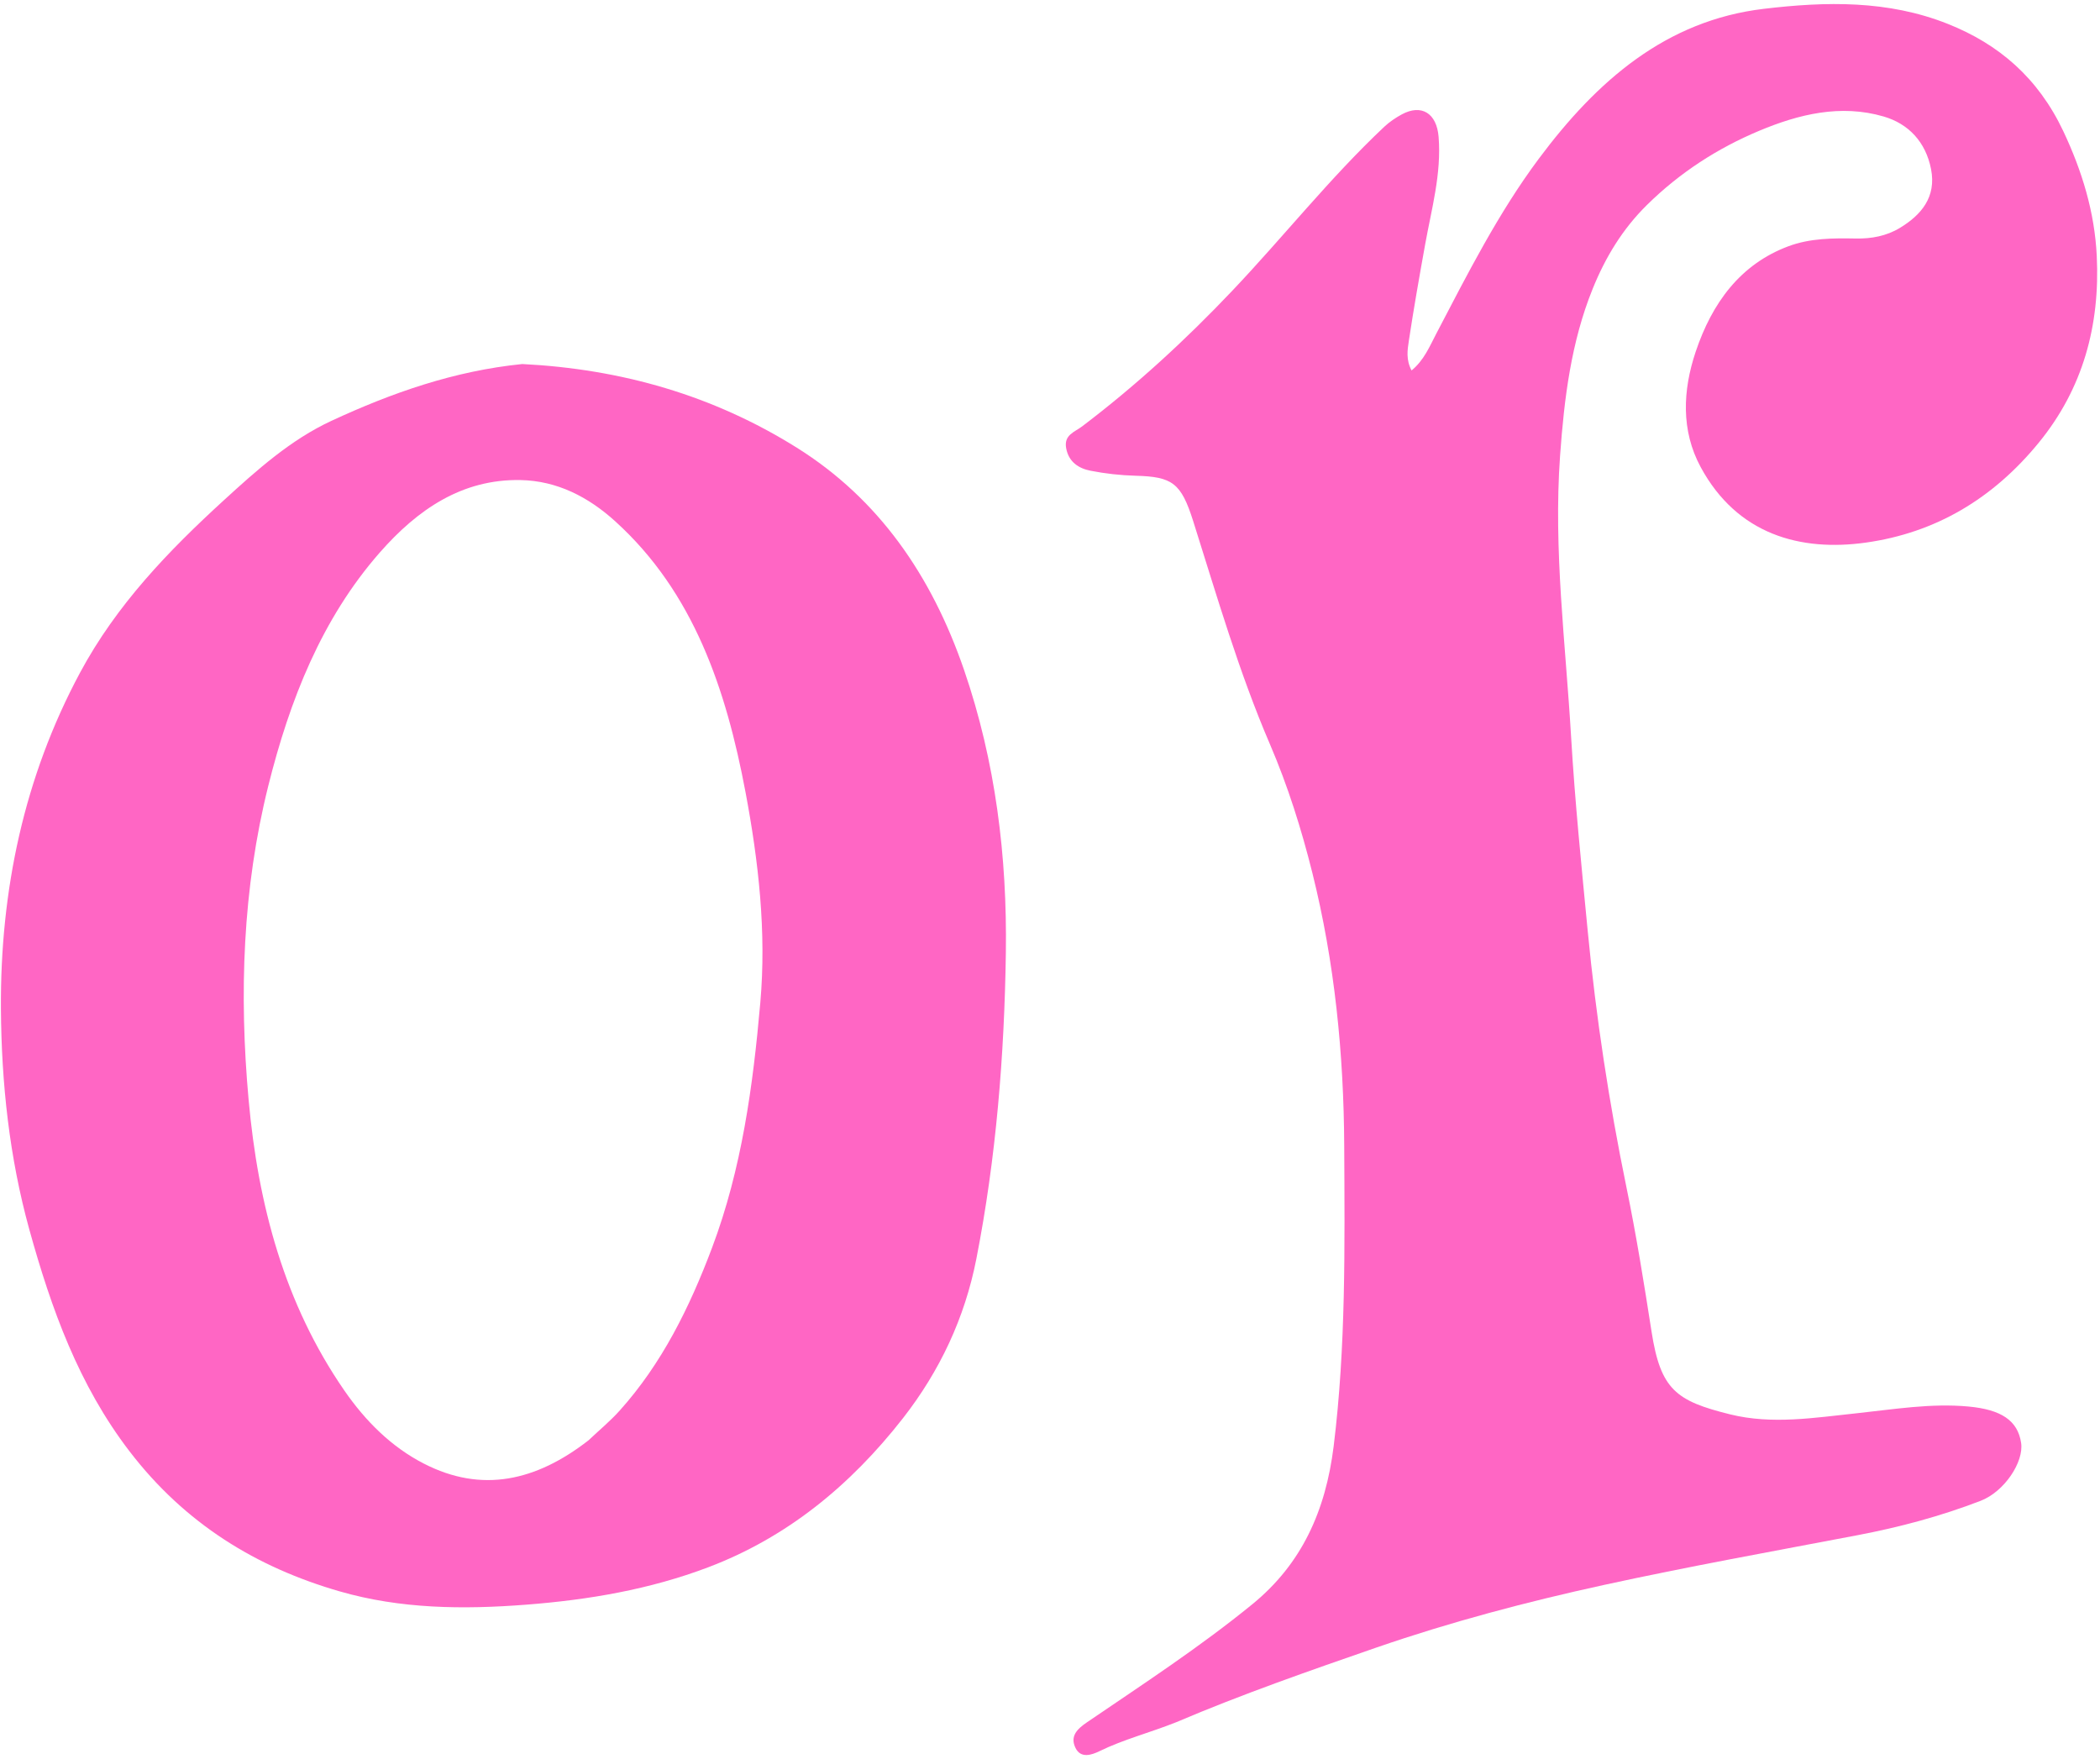
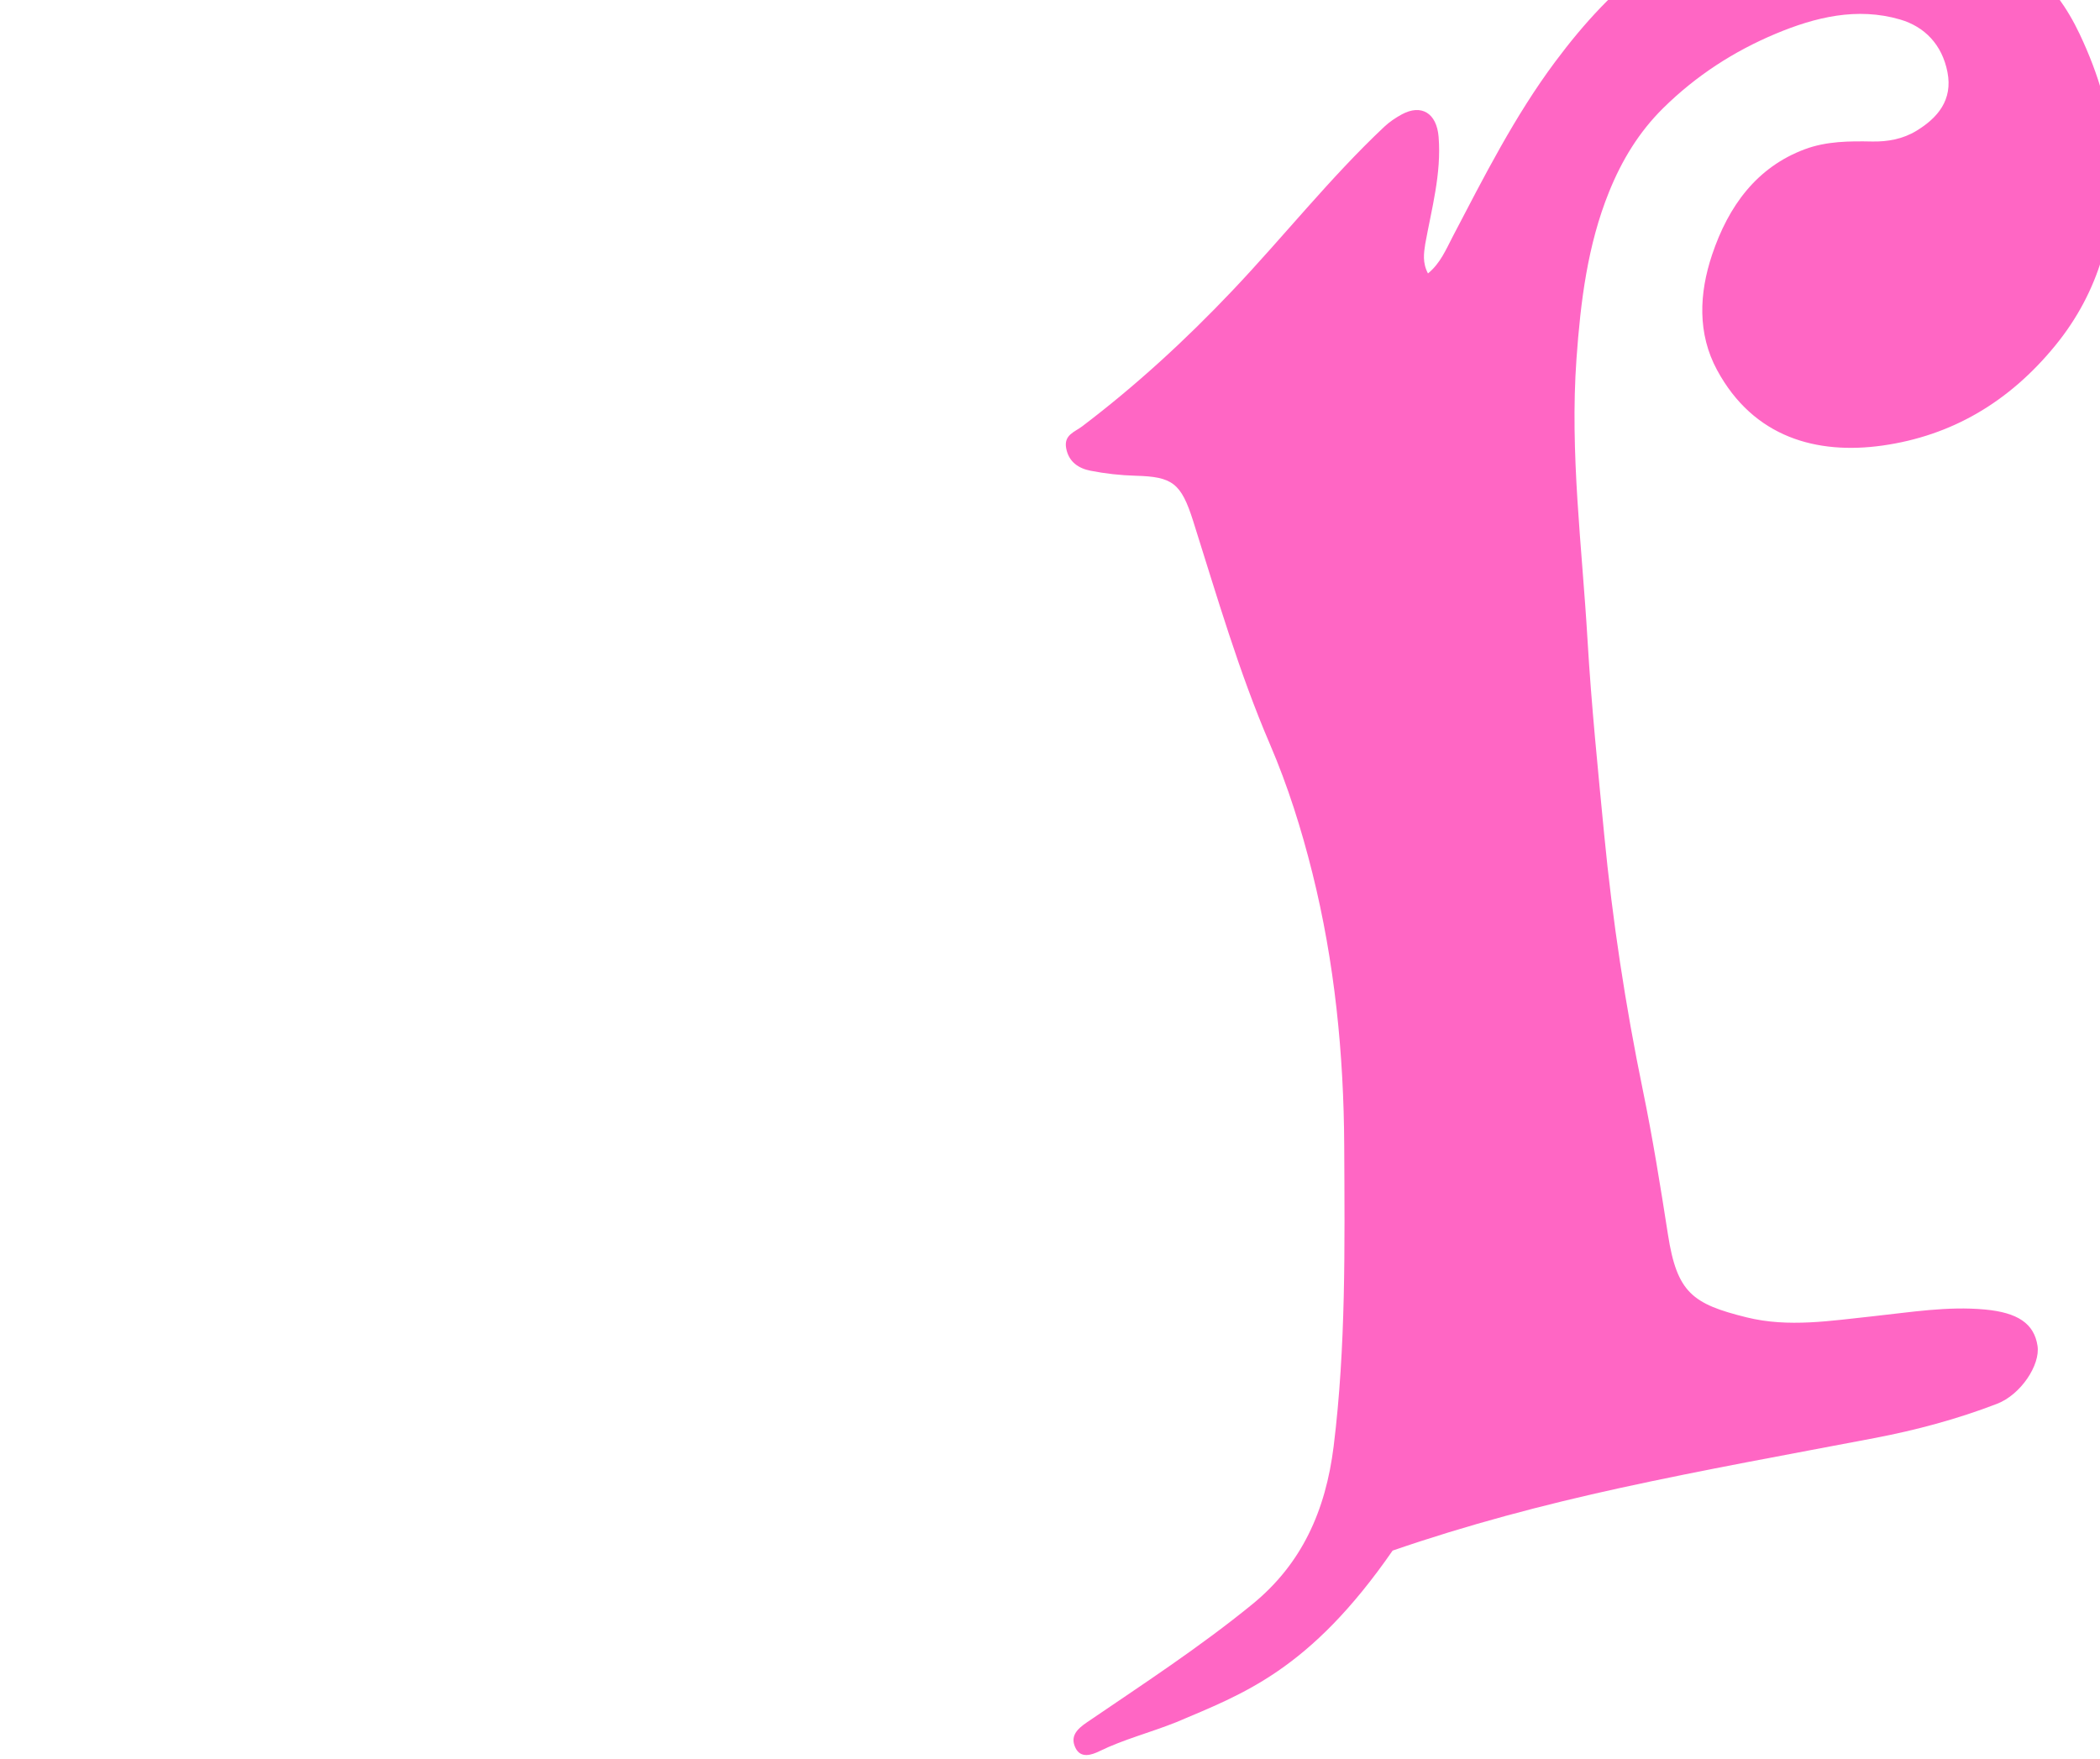
<svg xmlns="http://www.w3.org/2000/svg" fill="#ff66c4" height="514.3" preserveAspectRatio="xMidYMid meet" version="1" viewBox="11.2 103.1 614.1 514.3" width="614.1" zoomAndPan="magnify">
  <g id="change1_1">
-     <path d="M355.1,606.74c-7.69,3.06-15.29,4.98-22.4,8.45c-2.22,1.08-5.43,2.21-6.98-0.93c-1.72-3.49,0.54-5.61,3.34-7.52 c16.36-11.15,32.95-21.95,48.4-34.56c14.35-11.72,21.39-27.2,23.74-46.16c3.61-29.2,3.23-58.48,3.09-87.76 c-0.13-26.98-2.79-53.76-9.31-79.87c-3.2-12.82-7.17-25.46-12.43-37.7c-9.06-21.09-15.49-43.28-22.44-65.24 c-3.53-11.15-6.1-12.94-16.8-13.23c-4.42-0.12-8.88-0.61-13.23-1.47c-3.36-0.66-6.35-2.5-7.1-6.56c-0.73-3.92,2.44-4.72,4.66-6.4 c15.71-11.91,30.26-25.27,43.95-39.71c14.98-15.79,28.58-33.02,44.41-47.91c1.51-1.42,3.27-2.6,5.07-3.59 c5.82-3.18,10.27-0.36,10.82,6.55c0.86,10.78-2.05,20.99-3.92,31.36c-1.7,9.44-3.37,18.88-4.8,28.37 c-0.39,2.59-0.85,5.43,0.81,8.57c3.61-2.93,5.3-7.06,7.25-10.8c9.18-17.55,18.14-35.26,29.92-51.06 c17.01-22.84,37.22-40.49,65.84-43.89c18.2-2.16,36.29-2.56,53.79,4.4c14.93,5.94,26.4,15.76,33.78,31.37 c5.52,11.68,9.17,23.71,9.79,36.49c0.99,20.31-4.04,38.78-16.92,54.56c-13.47,16.5-30.28,26.4-50.54,29.26 c-19.17,2.7-37.67-2.32-48.36-22.06c-5.8-10.71-5.25-22.45-1.47-33.73c4.78-14.26,13.04-25.58,27.07-30.84 c6.38-2.39,13.11-2.41,19.8-2.28c4.52,0.08,8.91-0.72,12.86-3.11c6.22-3.78,10.71-9,9.1-17.2c-1.56-7.96-6.62-13.27-13.89-15.38 c-12.55-3.65-24.75-0.68-36.42,4.21c-12.1,5.08-23.12,12.16-32.79,21.69c-7.12,7.02-12.13,15.28-15.87,24.55 c-6.28,15.55-8.31,31.99-9.51,48.75c-1.98,27.61,1.62,54.87,3.23,82.29c1.12,19.01,3.05,37.92,4.87,56.85 c2.43,25.14,6.22,50.07,11.31,74.79c2.88,13.97,5.14,28.09,7.34,42.2c2.64,17,7.19,20.29,22.98,24.2 c12.3,3.05,24.74,0.97,37.08-0.33c10.86-1.15,21.64-2.98,32.63-1.96c9.55,0.89,14.39,4.07,15.38,10.63 c0.84,5.55-4.86,14.26-11.86,16.95c-11.66,4.49-23.67,7.7-35.9,10.03c-24.76,4.72-49.58,9.18-74.22,14.56 c-22.47,4.91-44.77,10.79-66.61,18.33C394.11,591.67,374.58,598.45,355.1,606.74z" />
-     <path d="M163.94,209.55c28.94,1.46,55.79,9.14,80.28,24.47c23.91,14.97,39.39,37.34,48.89,64.96c9.22,26.81,12.63,54.65,12.23,82.7 c-0.42,29.98-2.85,60.04-8.62,89.51c-3.38,17.28-10.69,32.82-21.48,46.64c-15.49,19.83-34.08,34.91-56.92,43.57 c-17.15,6.5-34.97,9.53-53.22,10.94c-18.5,1.44-36.8,1.25-54.61-3.9c-24.23-7-45.13-19.69-61.44-40.98 c-14.81-19.33-22.83-41.53-29.28-64.84c-5.82-21.06-8.15-42.69-8.3-64.47c-0.23-34.73,6.78-67.83,23.1-98.28 c10.7-19.95,25.95-35.73,42.16-50.55c9.7-8.87,19.54-17.67,31.39-23.16C125.81,217.96,144.04,211.55,163.94,209.55z M183.31,524.27 c3.04-2.88,6.28-5.55,9.08-8.66c12.34-13.73,20.44-30.13,27.03-47.63c8.69-23.08,11.98-47.35,14.12-71.73 c1.81-20.61-0.51-41.21-4.33-61.5c-5.68-30.15-15.17-58.42-38.09-79.2c-7.85-7.12-16.99-11.86-27.71-12.07 c-17.11-0.33-30.12,8.62-41.16,21.2c-16.98,19.36-26.33,43.13-32.59,68.2c-7.52,30.11-8.56,60.85-5.76,91.8 c2.78,30.8,10.49,59.69,28,85.04c6.25,9.05,13.86,16.56,23.27,21.38C152.06,539.78,167.94,536.23,183.31,524.27z" />
+     <path d="M355.1,606.74c-7.69,3.06-15.29,4.98-22.4,8.45c-2.22,1.08-5.43,2.21-6.98-0.93c-1.72-3.49,0.54-5.61,3.34-7.52 c16.36-11.15,32.95-21.95,48.4-34.56c14.35-11.72,21.39-27.2,23.74-46.16c3.61-29.2,3.23-58.48,3.09-87.76 c-0.13-26.98-2.79-53.76-9.31-79.87c-3.2-12.82-7.17-25.46-12.43-37.7c-9.06-21.09-15.49-43.28-22.44-65.24 c-3.53-11.15-6.1-12.94-16.8-13.23c-4.42-0.12-8.88-0.61-13.23-1.47c-3.36-0.66-6.35-2.5-7.1-6.56c-0.73-3.92,2.44-4.72,4.66-6.4 c15.71-11.91,30.26-25.27,43.95-39.71c14.98-15.79,28.58-33.02,44.41-47.91c1.51-1.42,3.27-2.6,5.07-3.59 c5.82-3.18,10.27-0.36,10.82,6.55c0.86,10.78-2.05,20.99-3.92,31.36c-0.39,2.59-0.85,5.43,0.81,8.57c3.61-2.93,5.3-7.06,7.25-10.8c9.18-17.55,18.14-35.26,29.92-51.06 c17.01-22.84,37.22-40.49,65.84-43.89c18.2-2.16,36.29-2.56,53.79,4.4c14.93,5.94,26.4,15.76,33.78,31.37 c5.52,11.68,9.17,23.71,9.79,36.49c0.99,20.31-4.04,38.78-16.92,54.56c-13.47,16.5-30.28,26.4-50.54,29.26 c-19.17,2.7-37.67-2.32-48.36-22.06c-5.8-10.71-5.25-22.45-1.47-33.73c4.78-14.26,13.04-25.58,27.07-30.84 c6.38-2.39,13.11-2.41,19.8-2.28c4.52,0.08,8.91-0.72,12.86-3.11c6.22-3.78,10.71-9,9.1-17.2c-1.56-7.96-6.62-13.27-13.89-15.38 c-12.55-3.65-24.75-0.68-36.42,4.21c-12.1,5.08-23.12,12.16-32.79,21.69c-7.12,7.02-12.13,15.28-15.87,24.55 c-6.28,15.55-8.31,31.99-9.51,48.75c-1.98,27.61,1.62,54.87,3.23,82.29c1.12,19.01,3.05,37.92,4.87,56.85 c2.43,25.14,6.22,50.07,11.31,74.79c2.88,13.97,5.14,28.09,7.34,42.2c2.64,17,7.19,20.29,22.98,24.2 c12.3,3.05,24.74,0.97,37.08-0.33c10.86-1.15,21.64-2.98,32.63-1.96c9.55,0.89,14.39,4.07,15.38,10.63 c0.84,5.55-4.86,14.26-11.86,16.95c-11.66,4.49-23.67,7.7-35.9,10.03c-24.76,4.72-49.58,9.18-74.22,14.56 c-22.47,4.91-44.77,10.79-66.61,18.33C394.11,591.67,374.58,598.45,355.1,606.74z" />
  </g>
</svg>